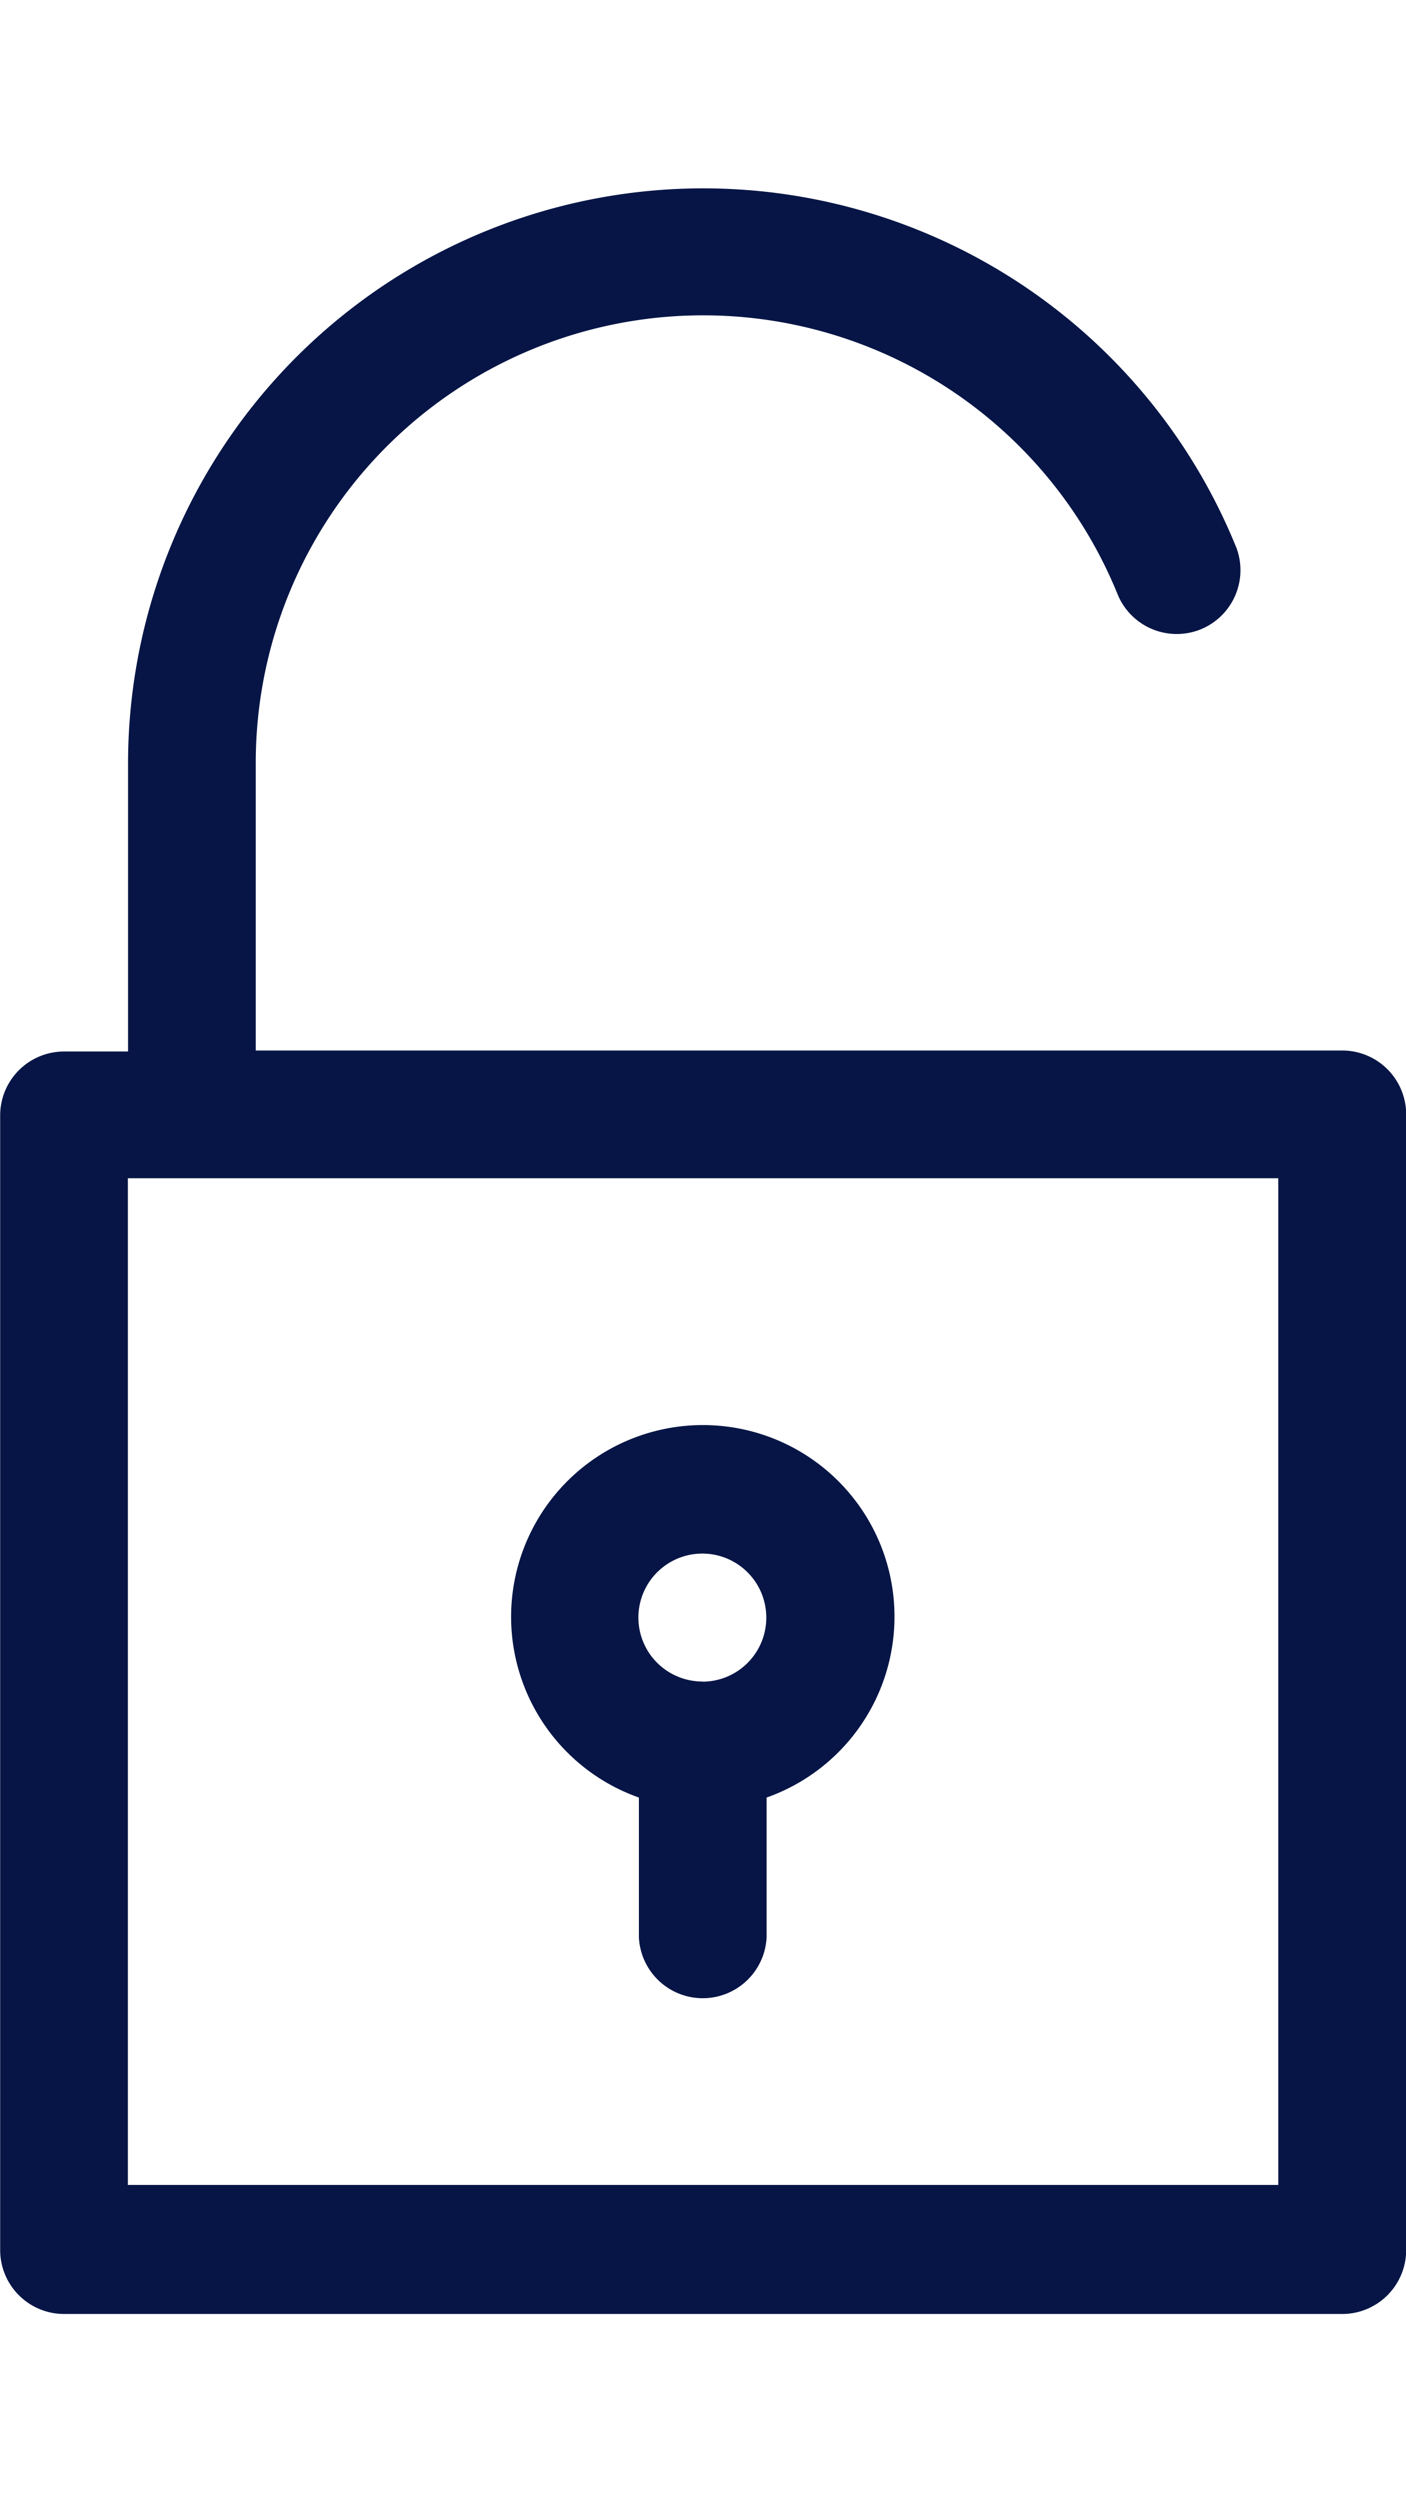
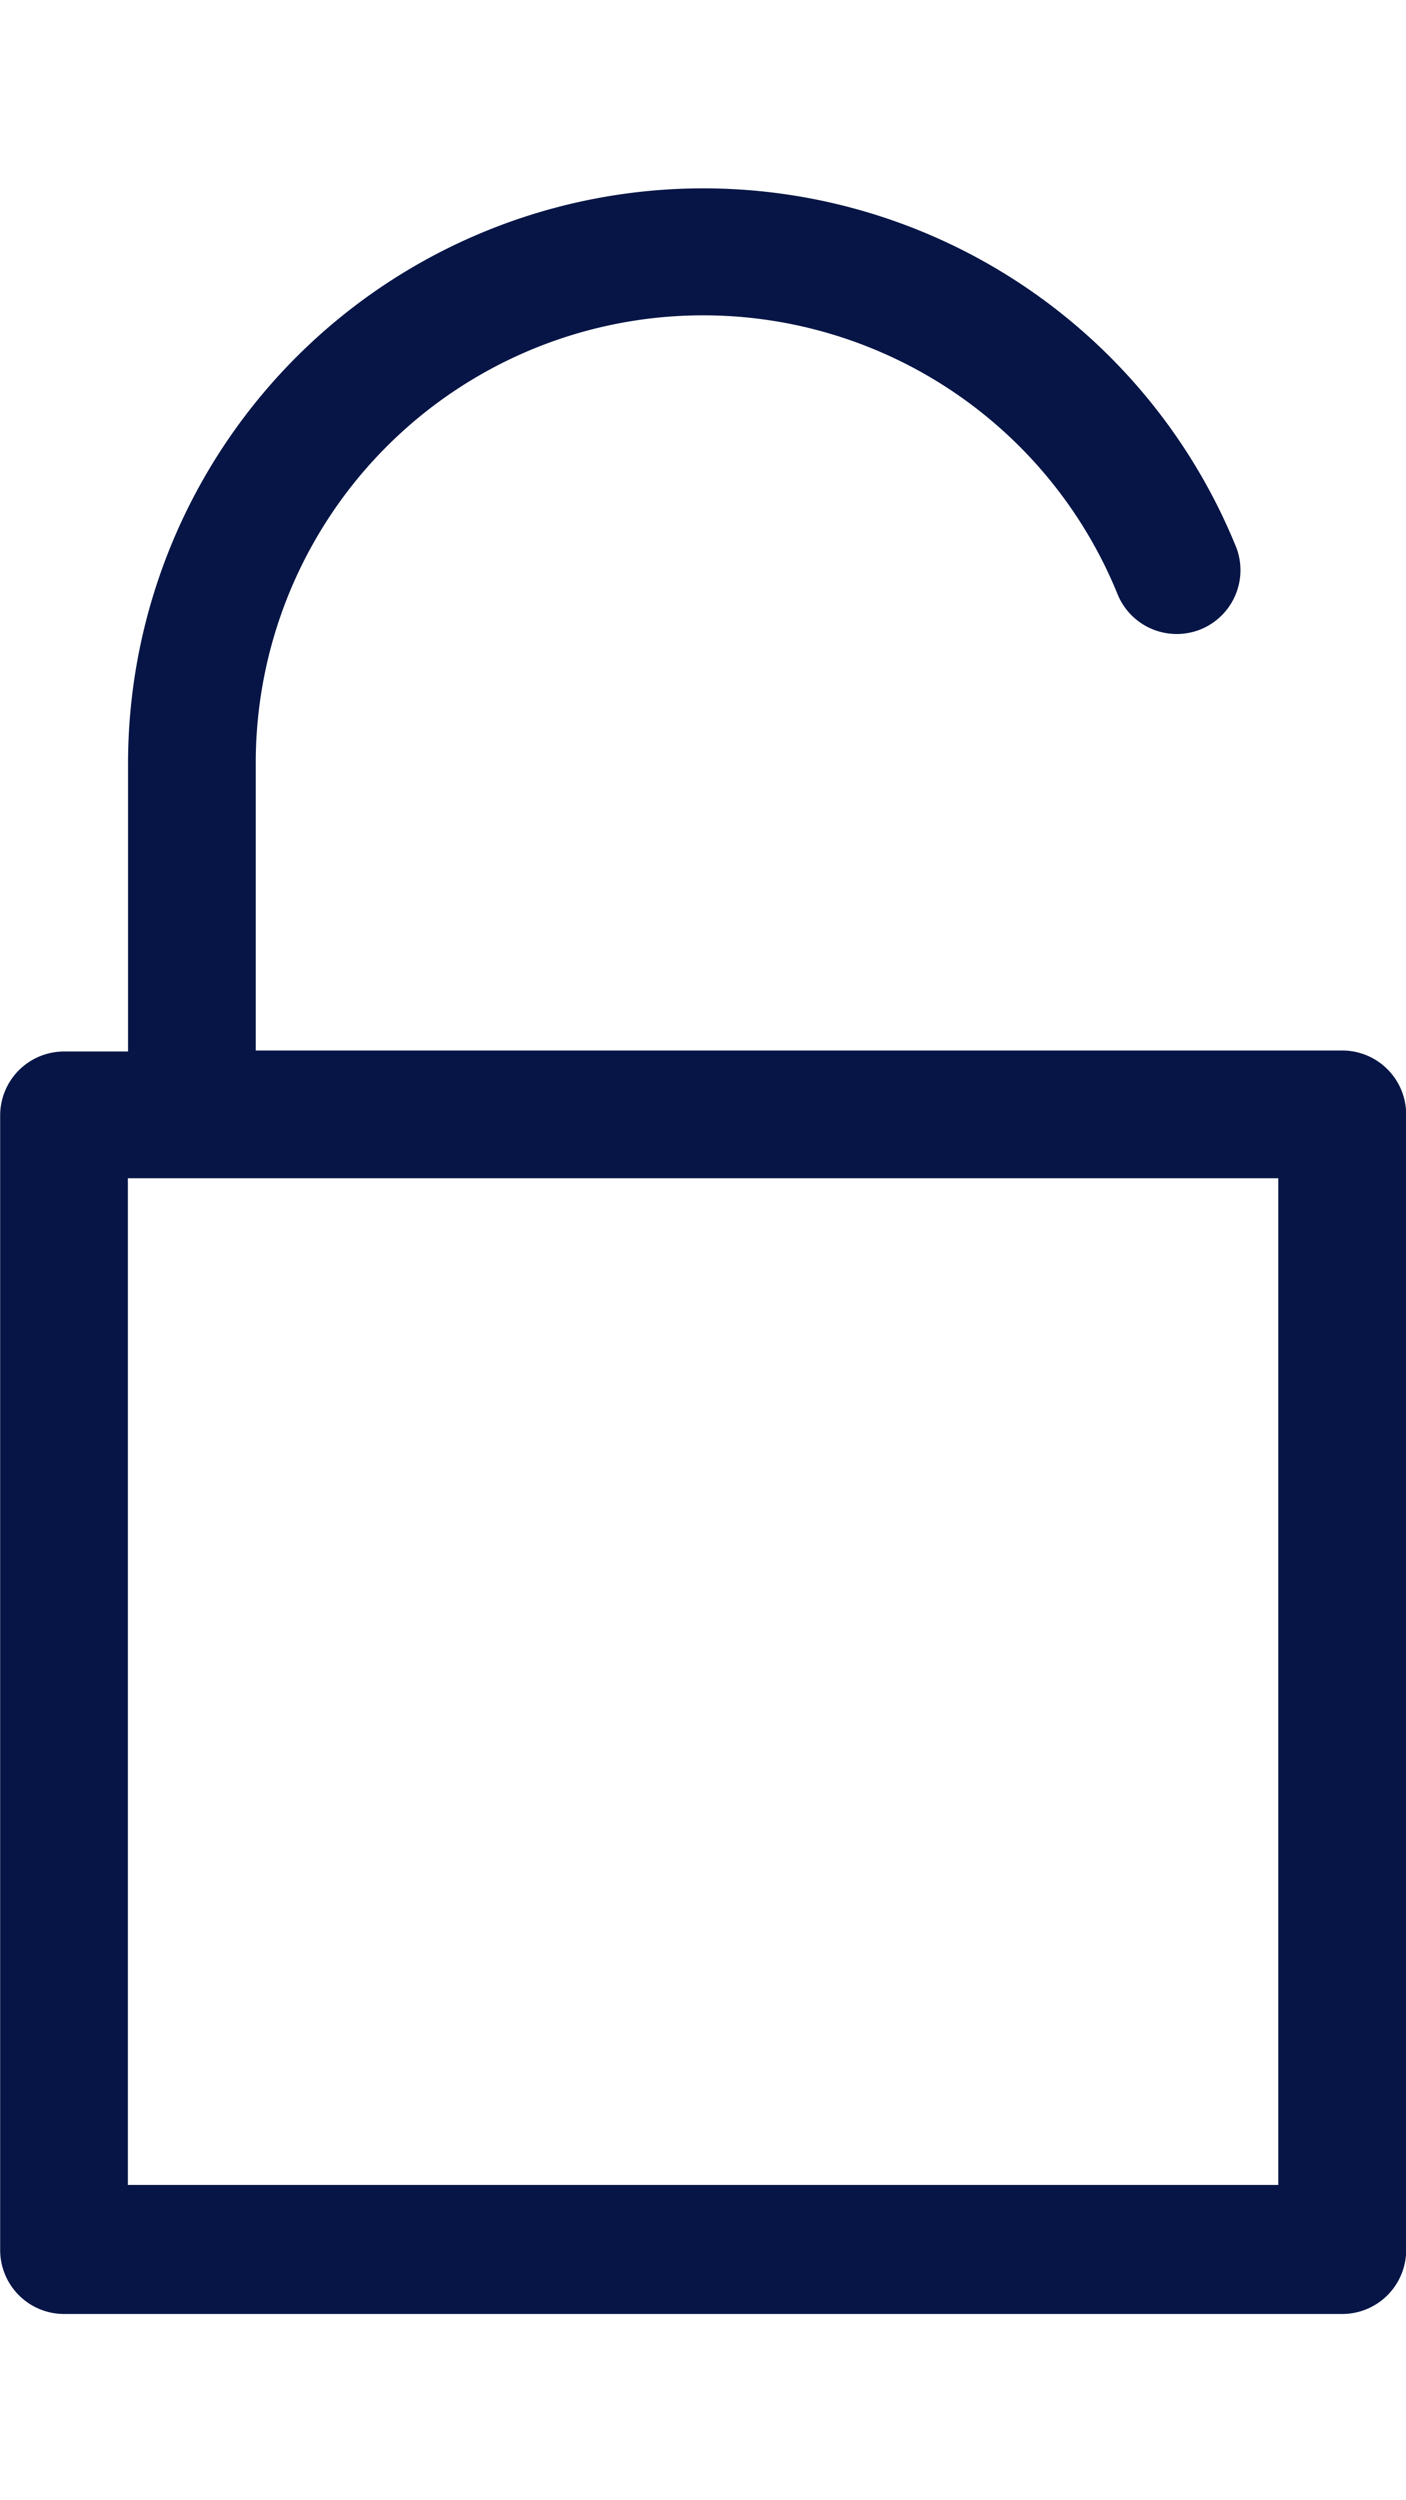
<svg xmlns="http://www.w3.org/2000/svg" id="Grupo_654" width="8.532" height="12.896" data-name="Grupo 654" viewBox="0 0 8.532 12.896" _ngcontent-ish-c231="" class="fill-svg-black" aria-hidden="true" style="width: 9px; height: 16px;">
  <defs _ngcontent-ish-c231="">
    <style _ngcontent-ish-c231="">
            .cls-1{fill:#071546}
        </style>
  </defs>
  <g id="Grupo_651" data-name="Grupo 651" _ngcontent-ish-c231="">
    <g id="Grupo_650" data-name="Grupo 650" _ngcontent-ish-c231="">
      <path id="Trazado_1473" d="M-205.69 201.717h-6.592v-1.744a2.715 2.715 0 0 1 2.714-2.716 2.715 2.715 0 0 1 2.519 1.7.388.388 0 0 0 .513.2.388.388 0 0 0 .206-.487 3.49 3.49 0 0 0-4.544-1.929 3.49 3.49 0 0 0-2.183 3.238v1.744h-.388a.388.388 0 0 0-.388.388v6.883a.388.388 0 0 0 .388.388h7.756a.388.388 0 0 0 .388-.388V202.1a.388.388 0 0 0-.389-.383zm-.387 6.882h-6.981v-6.107h6.981z" class="cls-1" data-name="Trazado 1473" transform="translate(213.834 -196.48)" _ngcontent-ish-c231="" />
    </g>
  </g>
  <g id="Grupo_653" data-name="Grupo 653" transform="translate(3.102 7.509)" _ngcontent-ish-c231="">
    <g id="Grupo_652" data-name="Grupo 652" _ngcontent-ish-c231="">
-       <path id="Trazado_1474" d="M-185.631 260.052a1.163 1.163 0 0 0-1.485-.709 1.163 1.163 0 0 0-.709 1.484 1.163 1.163 0 0 0 .709.709v.847a.388.388 0 0 0 .405.37.388.388 0 0 0 .37-.37v-.847a1.164 1.164 0 0 0 .71-1.484zm-1.1.78a.388.388 0 0 1-.388-.388.388.388 0 0 1 .388-.388.388.388 0 0 1 .388.388.388.388 0 0 1-.387.389z" class="cls-1" data-name="Trazado 1474" transform="translate(187.891 -259.276)" _ngcontent-ish-c231="" />
-     </g>
+       </g>
  </g>
</svg>